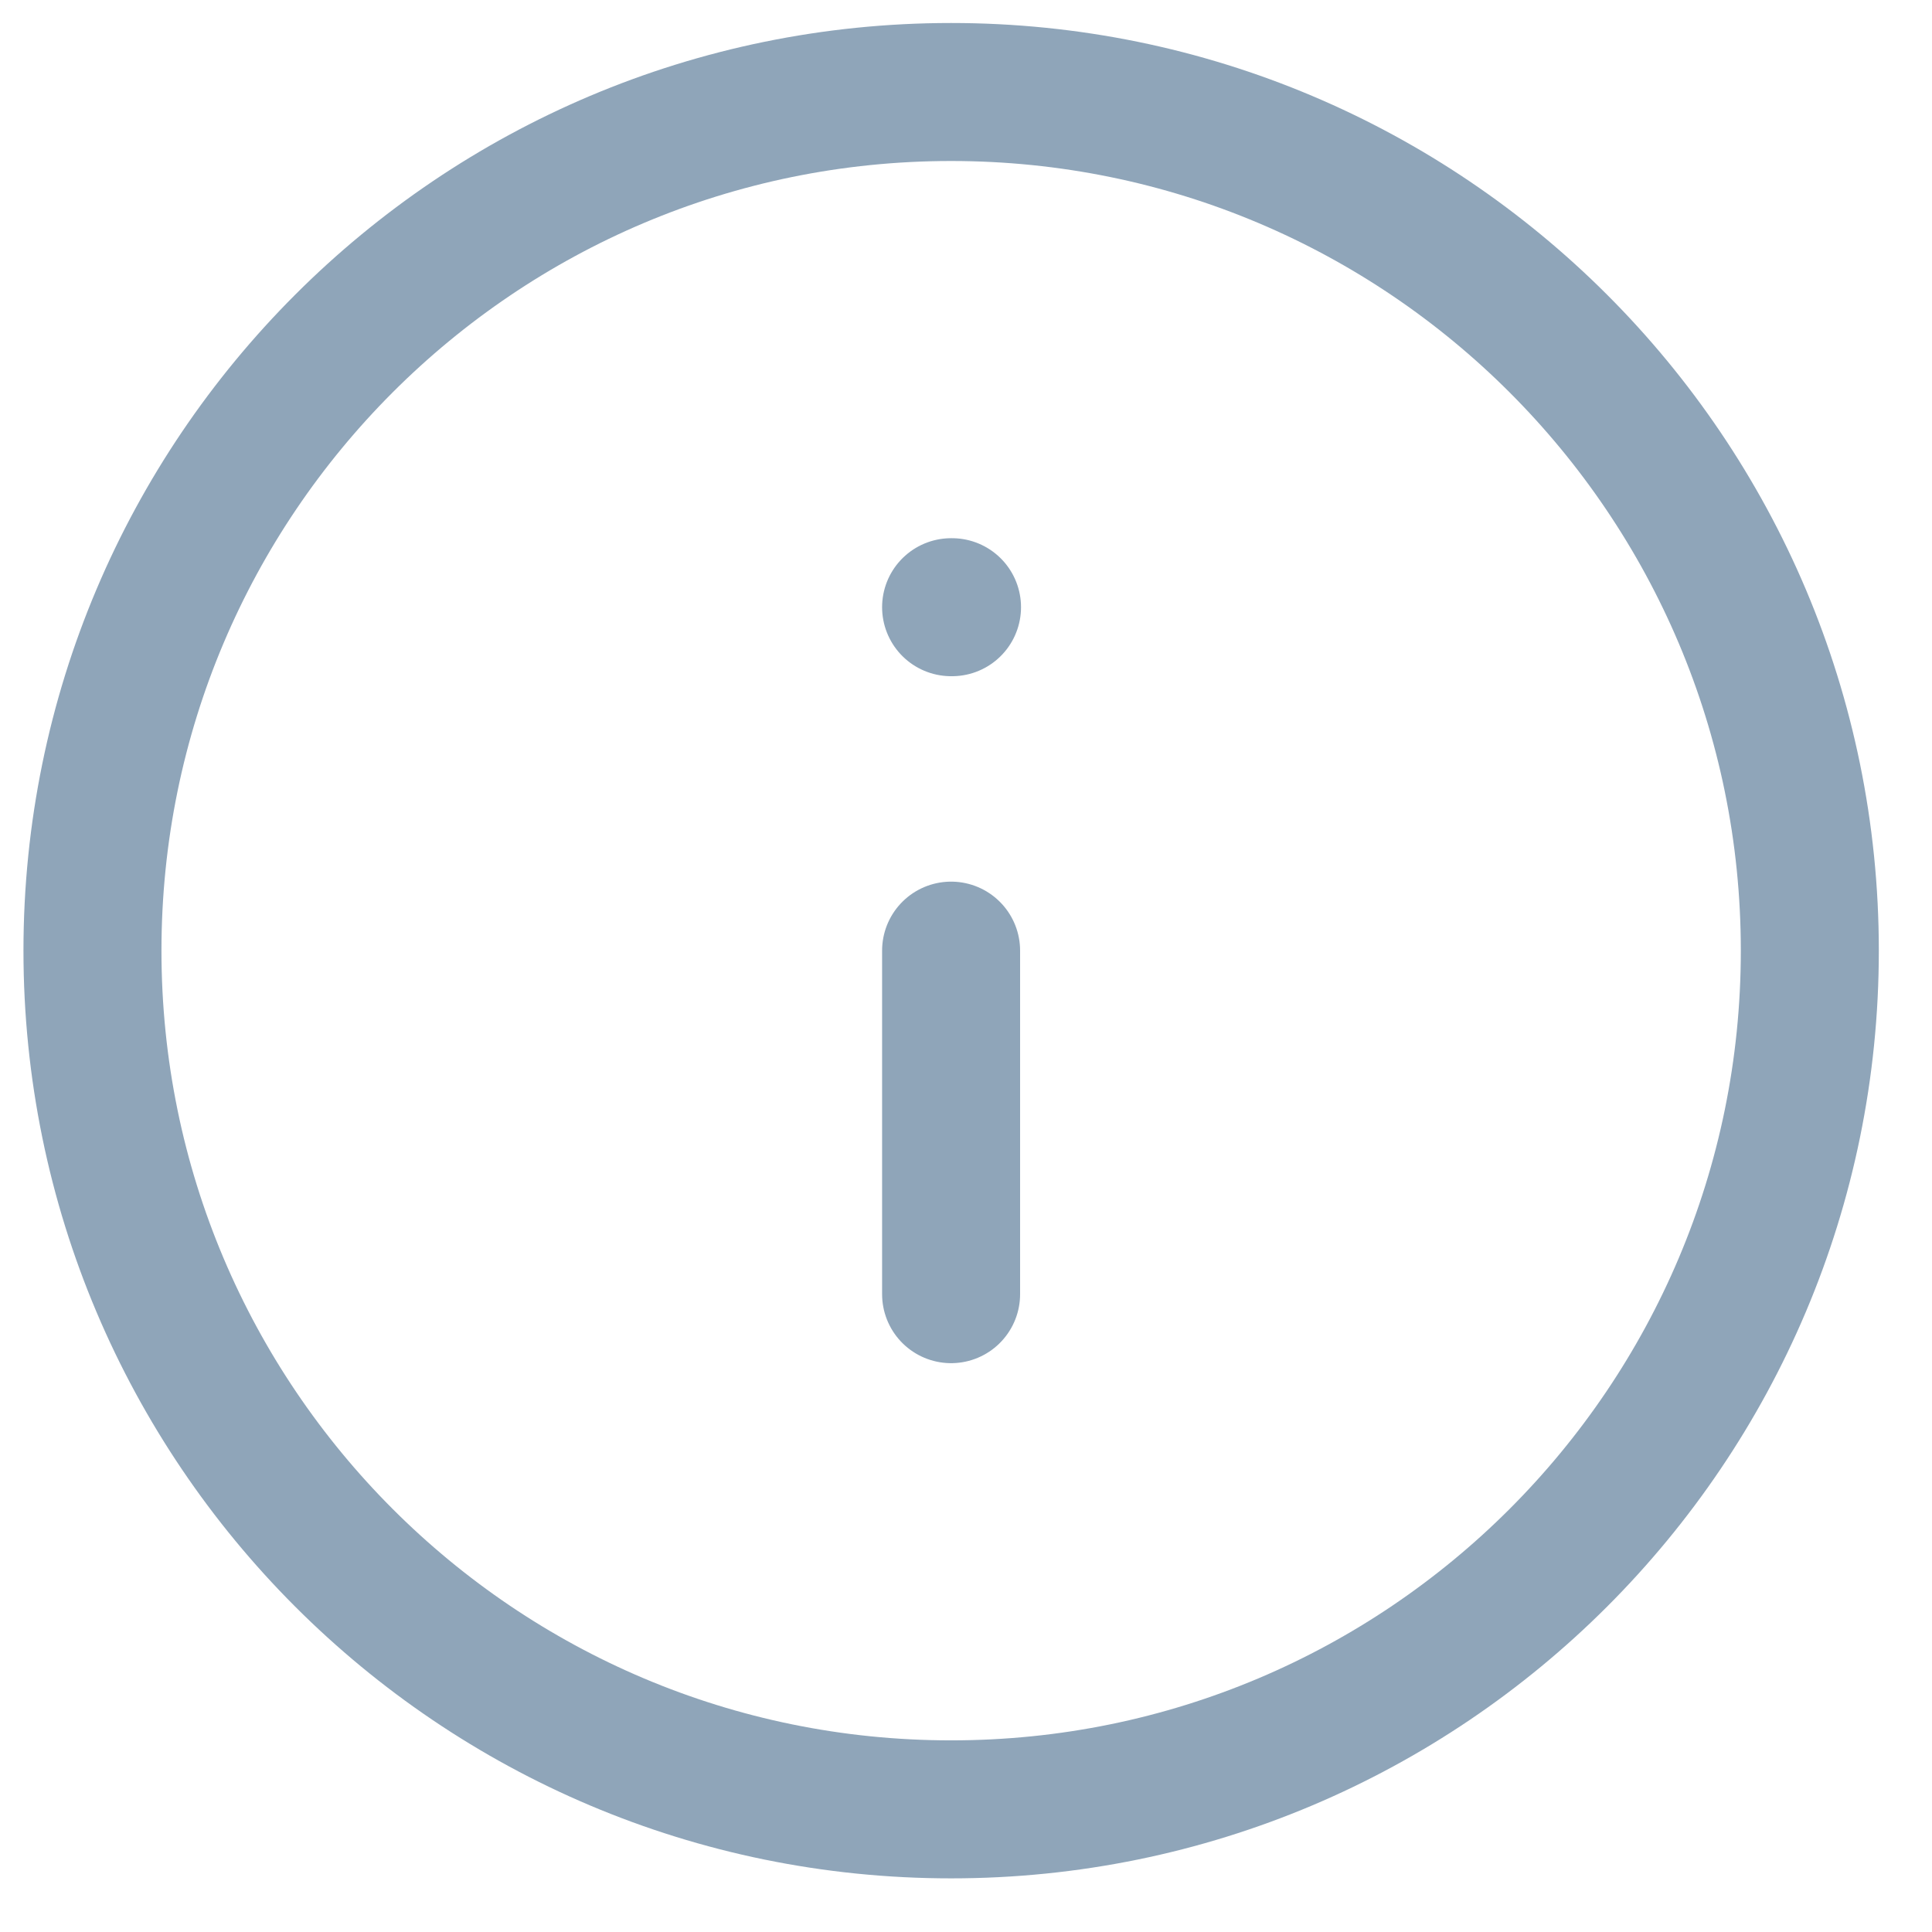
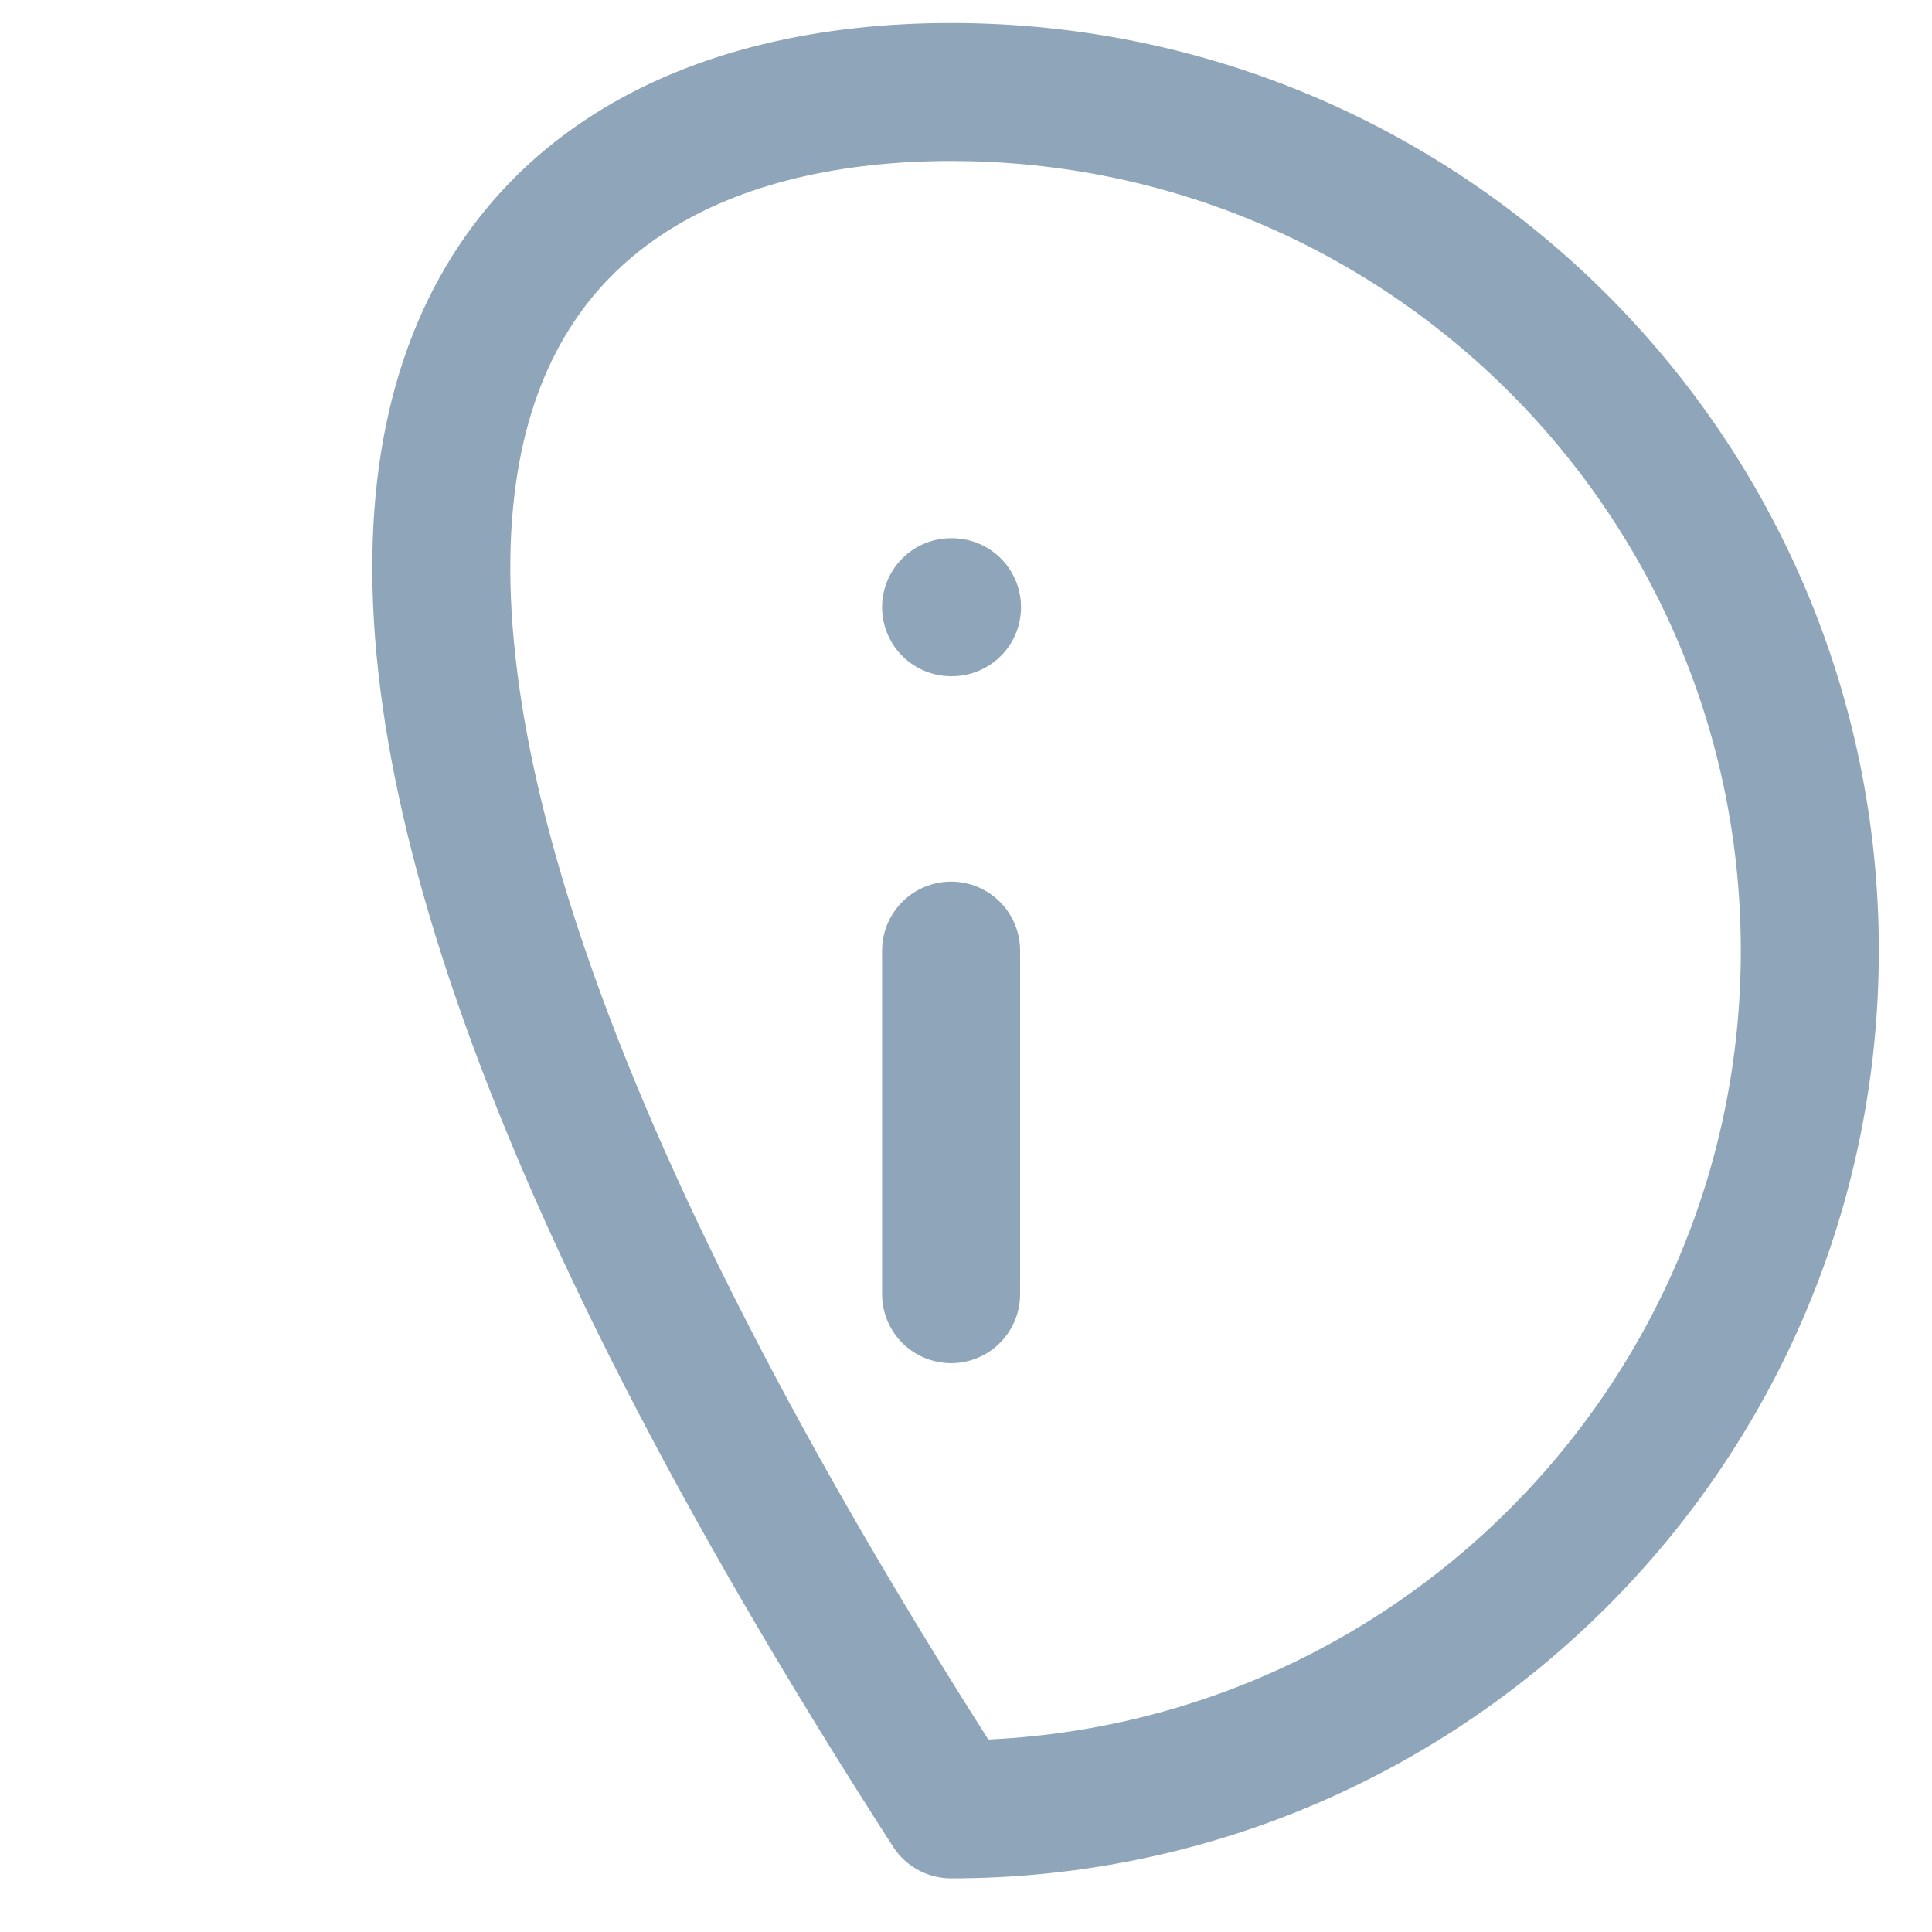
<svg xmlns="http://www.w3.org/2000/svg" width="21" height="21" viewBox="0 0 21 21" fill="none">
-   <path d="M10.338 14.067V10.333M10.338 6.6H10.348M19.672 10.333C19.672 15.488 15.493 19.667 10.338 19.667C5.184 19.667 1.005 15.488 1.005 10.333C1.005 5.179 5.184 1 10.338 1C15.493 1 19.672 5.179 19.672 10.333Z" stroke="#8FA5B9" stroke-width="1.5" stroke-linecap="round" stroke-linejoin="round" />
+   <path d="M10.338 14.067V10.333M10.338 6.6H10.348M19.672 10.333C19.672 15.488 15.493 19.667 10.338 19.667C1.005 5.179 5.184 1 10.338 1C15.493 1 19.672 5.179 19.672 10.333Z" stroke="#8FA5B9" stroke-width="1.5" stroke-linecap="round" stroke-linejoin="round" />
</svg>